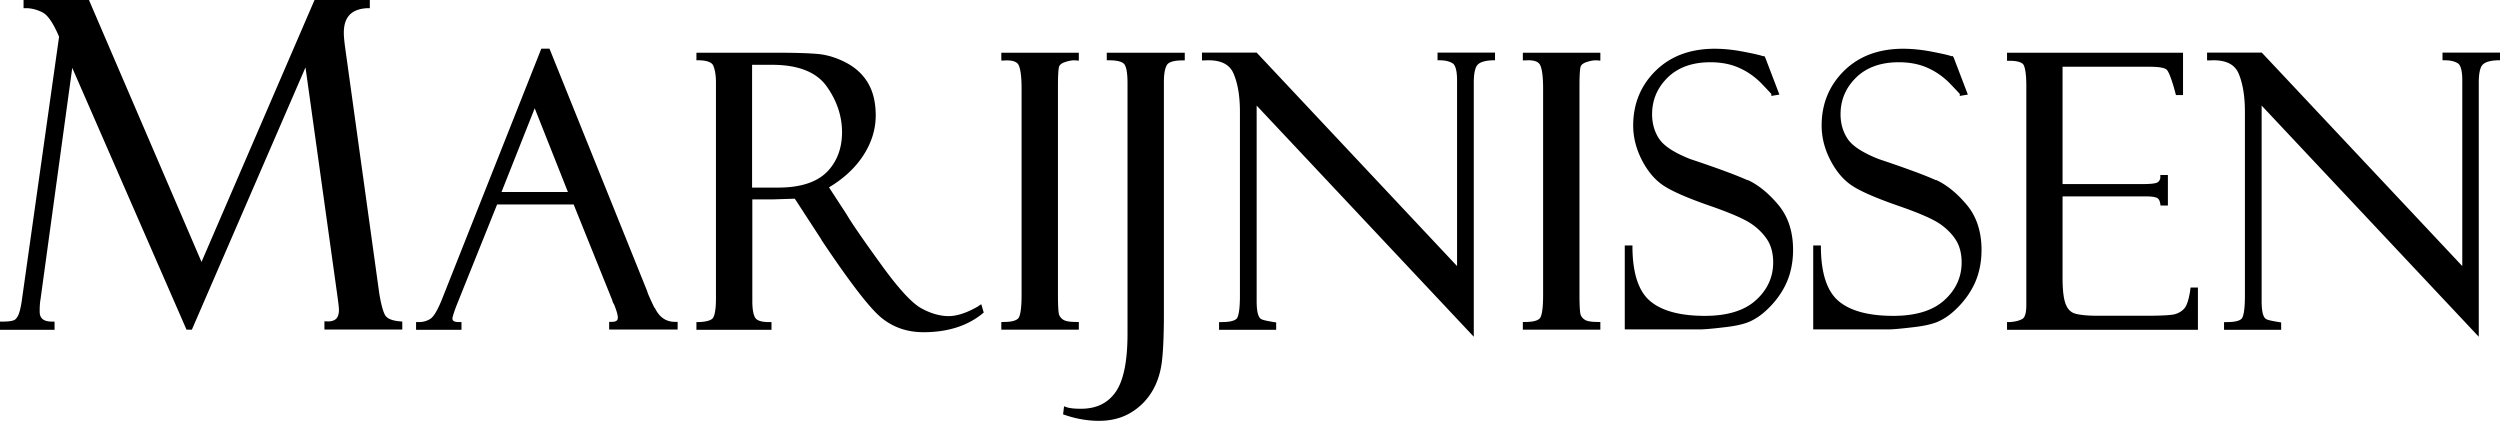
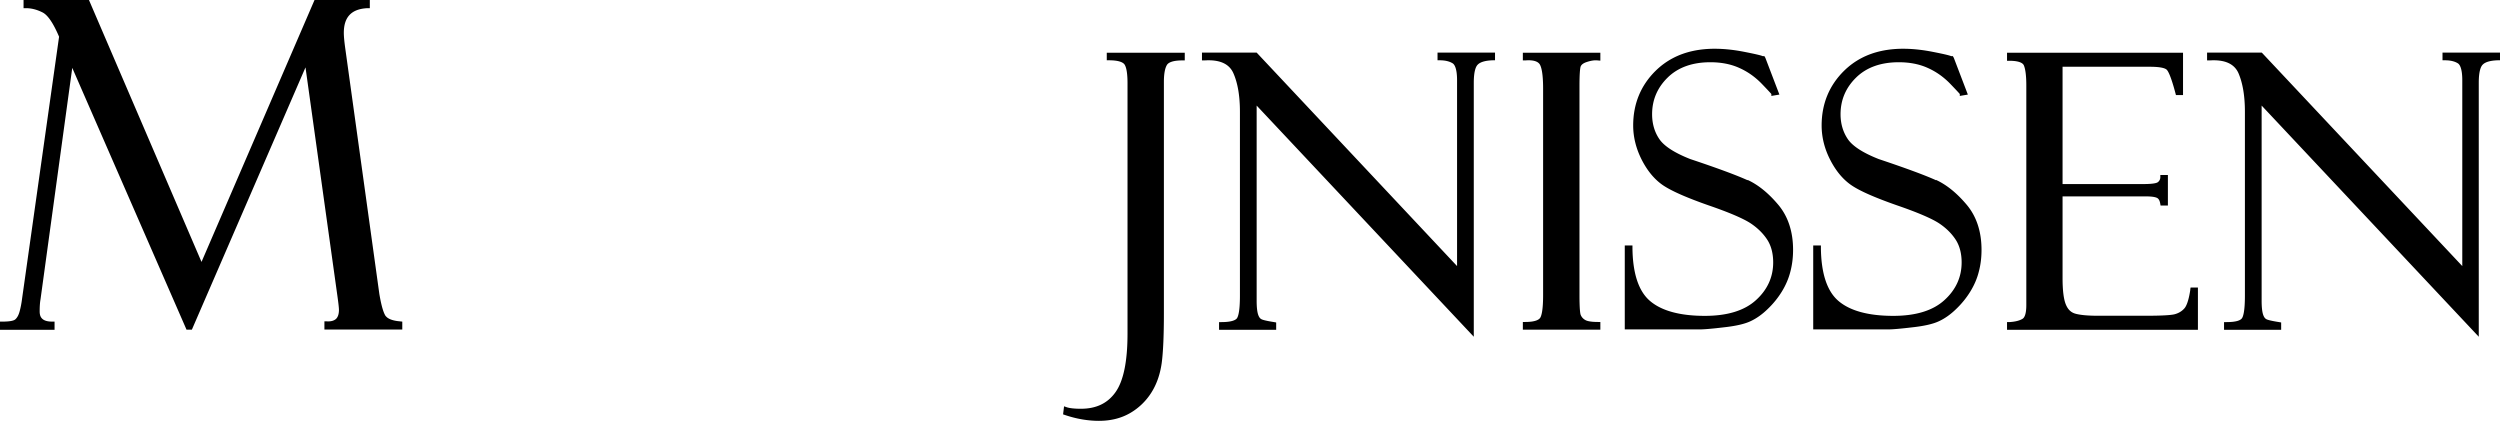
<svg xmlns="http://www.w3.org/2000/svg" viewBox="0 0 204.83 34.49">
-   <path d="M53.62 25.22c-.53-1.1-.59-1.32-.59-1.35L45.07 4.11l-.05-.12h-.67L36.22 24.5c-.43 1.08-.74 1.47-.93 1.6-.27.19-.6.29-1 .29h-.2v.63h3.72v-.63h-.2c-.54 0-.54-.21-.54-.3 0-.05.03-.26.33-1.05l3.33-8.29H47l3.14 7.79.02.05s.01.05.02.08c.03.1.07.18.12.24.26.64.32.95.32 1.1 0 .13 0 .36-.51.36h-.2V27h5.61v-.63h-.2c-.76 0-1.31-.38-1.68-1.17zm-7.09-9.49h-5.44l2.72-6.86 2.72 6.86zm33.66 9.34c-.93.55-1.77.83-2.47.83s-1.48-.22-2.25-.65c-.78-.43-1.91-1.67-3.36-3.69-1.47-2.03-2.38-3.36-2.73-3.97l-1.46-2.24c1.18-.7 2.11-1.56 2.77-2.55.7-1.05 1.06-2.18 1.06-3.34 0-1.02-.2-1.9-.6-2.6-.4-.71-1-1.28-1.78-1.7-.77-.41-1.54-.65-2.28-.73-.73-.07-1.9-.11-3.5-.11h-6.53v.62h.2c.67.01 1.08.17 1.19.46.14.35.21.81.21 1.35v17.72c0 .99-.13 1.39-.23 1.56-.09.15-.38.33-1.18.36h-.19v.63h6.15v-.63h-.2c-.6 0-.99-.12-1.13-.35-.16-.26-.24-.72-.24-1.37v-8.33h1.61l1.87-.06 2.16 3.32s.03.07.05.1c2.33 3.48 3.93 5.55 4.88 6.33.96.79 2.12 1.19 3.45 1.19 1.97 0 3.6-.51 4.84-1.53l.1-.08-.2-.68-.22.13zM61.63 5.31h1.63c2.13 0 3.62.59 4.46 1.75.85 1.19 1.27 2.46 1.27 3.78s-.43 2.45-1.27 3.28c-.85.83-2.18 1.25-3.96 1.25h-2.14V5.31zm26.76 21.07h-.2c-.64 0-.92-.09-1.05-.17a.826.826 0 0 1-.36-.41c-.04-.1-.1-.46-.1-1.63V7.06c0-1.05.05-1.45.09-1.59.05-.16.22-.3.51-.39.33-.11.63-.16.89-.13l.22.02v-.65h-6.35v.64h.21c.62-.05 1.02.07 1.18.32.12.2.27.71.27 1.97v16.94c0 1.21-.13 1.68-.24 1.85-.1.15-.39.34-1.22.34h-.2v.63h6.35v-.63z" />
  <path d="M90.67 4.94h.2c.78 0 1.09.16 1.22.29.11.11.29.46.29 1.58v20.53c0 2.27-.33 3.88-.99 4.8-.65.91-1.58 1.35-2.83 1.35-.51 0-.9-.04-1.15-.12l-.23-.08-.08.66.15.05c.94.32 1.88.48 2.79.48.96 0 1.81-.21 2.54-.63a5.03 5.03 0 0 0 1.75-1.68c.44-.69.72-1.5.85-2.42.12-.89.18-2.26.18-4.07V6.73c0-.66.08-1.13.25-1.41.15-.24.58-.37 1.26-.37h.2v-.63h-6.39v.63zm27.09 0h.2c.43 0 .79.08 1.06.25.13.08.36.37.36 1.38V21.8L102.96 4.31h-4.48v.64h.21c1.25-.08 2.02.28 2.36 1.04.36.81.54 1.87.54 3.16v15.08c0 1.22-.13 1.67-.24 1.84-.08.12-.36.32-1.27.32h-.2v.63h4.68v-.6l-.17-.03c-.76-.12-.99-.2-1.06-.25-.11-.06-.2-.2-.26-.4-.07-.23-.11-.6-.11-1.1V8.65l17.79 18.94V6.79c0-.96.17-1.34.32-1.49.21-.22.63-.34 1.23-.36h.19v-.63h-4.71v.63zm7.01.01h.21c.62-.05 1.02.07 1.18.33.12.2.27.71.27 1.97v16.94c0 1.21-.13 1.68-.24 1.85-.1.15-.39.34-1.22.34h-.2v.63h6.35v-.63h-.2c-.64 0-.93-.09-1.05-.17a.826.826 0 0 1-.36-.41c-.04-.1-.1-.46-.1-1.63V7.06c0-1.05.05-1.45.09-1.59.05-.16.22-.3.51-.39.33-.11.63-.16.89-.13l.22.02v-.65h-6.35v.64zm18.42 9.82c-.85-.39-2.43-.98-4.71-1.74-1.29-.51-2.14-1.06-2.53-1.64-.39-.57-.59-1.26-.59-2.03 0-1.17.43-2.18 1.28-3.01.85-.83 2.02-1.25 3.49-1.25.88 0 1.67.15 2.36.46.7.31 1.32.75 1.86 1.31.51.53.71.75.78.83v.16l.66-.11-1.15-3.01-.08-.14h-.14c-.09-.04-.33-.12-1.5-.35-3.15-.62-5.58-.11-7.27 1.55-1.22 1.2-1.84 2.71-1.84 4.48 0 .96.24 1.92.72 2.85.48.93 1.09 1.64 1.8 2.1.71.46 1.93.99 3.64 1.59 1.69.58 2.85 1.08 3.45 1.47.59.39 1.05.85 1.38 1.36.32.5.48 1.13.48 1.85 0 1.2-.47 2.24-1.41 3.09-.94.86-2.35 1.29-4.19 1.29-2.03 0-3.54-.41-4.49-1.22-.94-.8-1.42-2.27-1.44-4.35v-.2h-.63v6.88h6.15c.32 0 .96-.05 1.96-.17 1.01-.11 1.73-.28 2.21-.51.47-.22.94-.55 1.39-.99.45-.43.84-.91 1.16-1.43.32-.52.56-1.08.7-1.64.15-.57.22-1.17.22-1.78 0-1.49-.41-2.74-1.22-3.7-.8-.95-1.64-1.63-2.51-2.03zm15.44 0c-.85-.39-2.44-.98-4.71-1.74-1.29-.51-2.14-1.06-2.53-1.64s-.59-1.26-.59-2.03c0-1.17.43-2.18 1.28-3.01.85-.83 2.02-1.25 3.49-1.25.88 0 1.67.15 2.36.46.7.31 1.32.75 1.86 1.31.51.53.71.75.78.83v.16l.66-.11-1.15-3.01-.08-.14h-.14c-.09-.04-.33-.12-1.5-.35-3.15-.62-5.58-.11-7.27 1.55-1.22 1.2-1.84 2.71-1.84 4.48 0 .97.24 1.93.72 2.85.48.93 1.09 1.64 1.8 2.1.7.46 1.93.99 3.64 1.59 1.69.58 2.85 1.08 3.45 1.47.59.39 1.05.85 1.38 1.36.32.5.48 1.13.48 1.85 0 1.2-.47 2.24-1.41 3.09-.94.86-2.35 1.29-4.19 1.29-2.03 0-3.54-.41-4.49-1.22-.94-.8-1.42-2.27-1.44-4.35v-.2h-.63v6.88h6.15c.32 0 .96-.05 1.96-.17 1.01-.11 1.73-.28 2.21-.51.47-.22.94-.55 1.39-.99.45-.43.84-.91 1.16-1.43.32-.52.56-1.07.7-1.64.15-.56.22-1.16.22-1.78 0-1.49-.41-2.74-1.22-3.7-.8-.95-1.64-1.63-2.51-2.03zm20.83 8.95c-.15 1.02-.36 1.42-.51 1.57-.21.23-.48.38-.79.46-.33.08-1.12.12-2.35.12h-3.93c-.83 0-1.45-.06-1.84-.17-.36-.1-.61-.34-.78-.75-.18-.43-.27-1.16-.27-2.17v-6.69h6.81c.58 0 .83.07.94.13.13.07.21.22.25.45l.03.17h.6v-2.5H177v.19a.5.5 0 0 1-.21.4c-.08.06-.34.15-1.17.15h-6.63V5.47h7.16c.98 0 1.29.15 1.38.25.1.1.33.48.71 1.92l.04.15h.58V4.32h-14.42v.66h.2c.46 0 1.05.07 1.18.38.13.31.2.86.2 1.65V25c0 .77-.17 1.04-.31 1.12-.24.15-.6.24-1.08.27h-.19v.63h15.64v-3.46h-.6l-.03.17zm20.66-19.41v.63h.2c.43 0 .79.08 1.06.25.13.08.36.37.36 1.38V21.8L185.37 4.37l-.06-.06h-4.48v.64h.21c1.25-.08 2.02.28 2.36 1.04.35.81.53 1.87.53 3.16v15.08c0 1.22-.13 1.68-.24 1.84-.1.15-.4.32-1.27.32h-.2v.63h4.68v-.6l-.17-.03c-.76-.12-.99-.2-1.06-.25-.11-.06-.2-.2-.26-.4-.07-.23-.11-.6-.11-1.1V8.65l17.79 18.94V6.79c0-.96.17-1.34.32-1.49.21-.22.63-.34 1.23-.36h.19v-.63h-4.71zM31.61 25.91c-.13-.17-.33-.64-.53-1.83l-2.8-20.17c-.07-.52-.11-.93-.11-1.22 0-1.3.63-1.96 1.94-2.02h.19V0h-4.53l-9.26 21.46L7.34.12 7.29 0H1.93v.67h.2c.43 0 .88.11 1.34.34.44.21.9.89 1.37 2L1.81 24.46c-.05.4-.12.76-.21 1.08-.08.29-.2.5-.35.63-.08.07-.31.18-1.05.18H0v.67h4.47v-.67h-.2c-.9 0-1.02-.45-1.02-.84s.02-.7.07-.99l2.6-18.96 9.31 21.33.05.12h.44l9.31-21.49 2.63 18.84c.07.51.11.86.11 1.03 0 .33-.08.58-.23.73-.16.15-.41.23-.75.21h-.21V27h6.38v-.65l-.18-.02c-.6-.05-.99-.2-1.17-.43z" />
</svg>